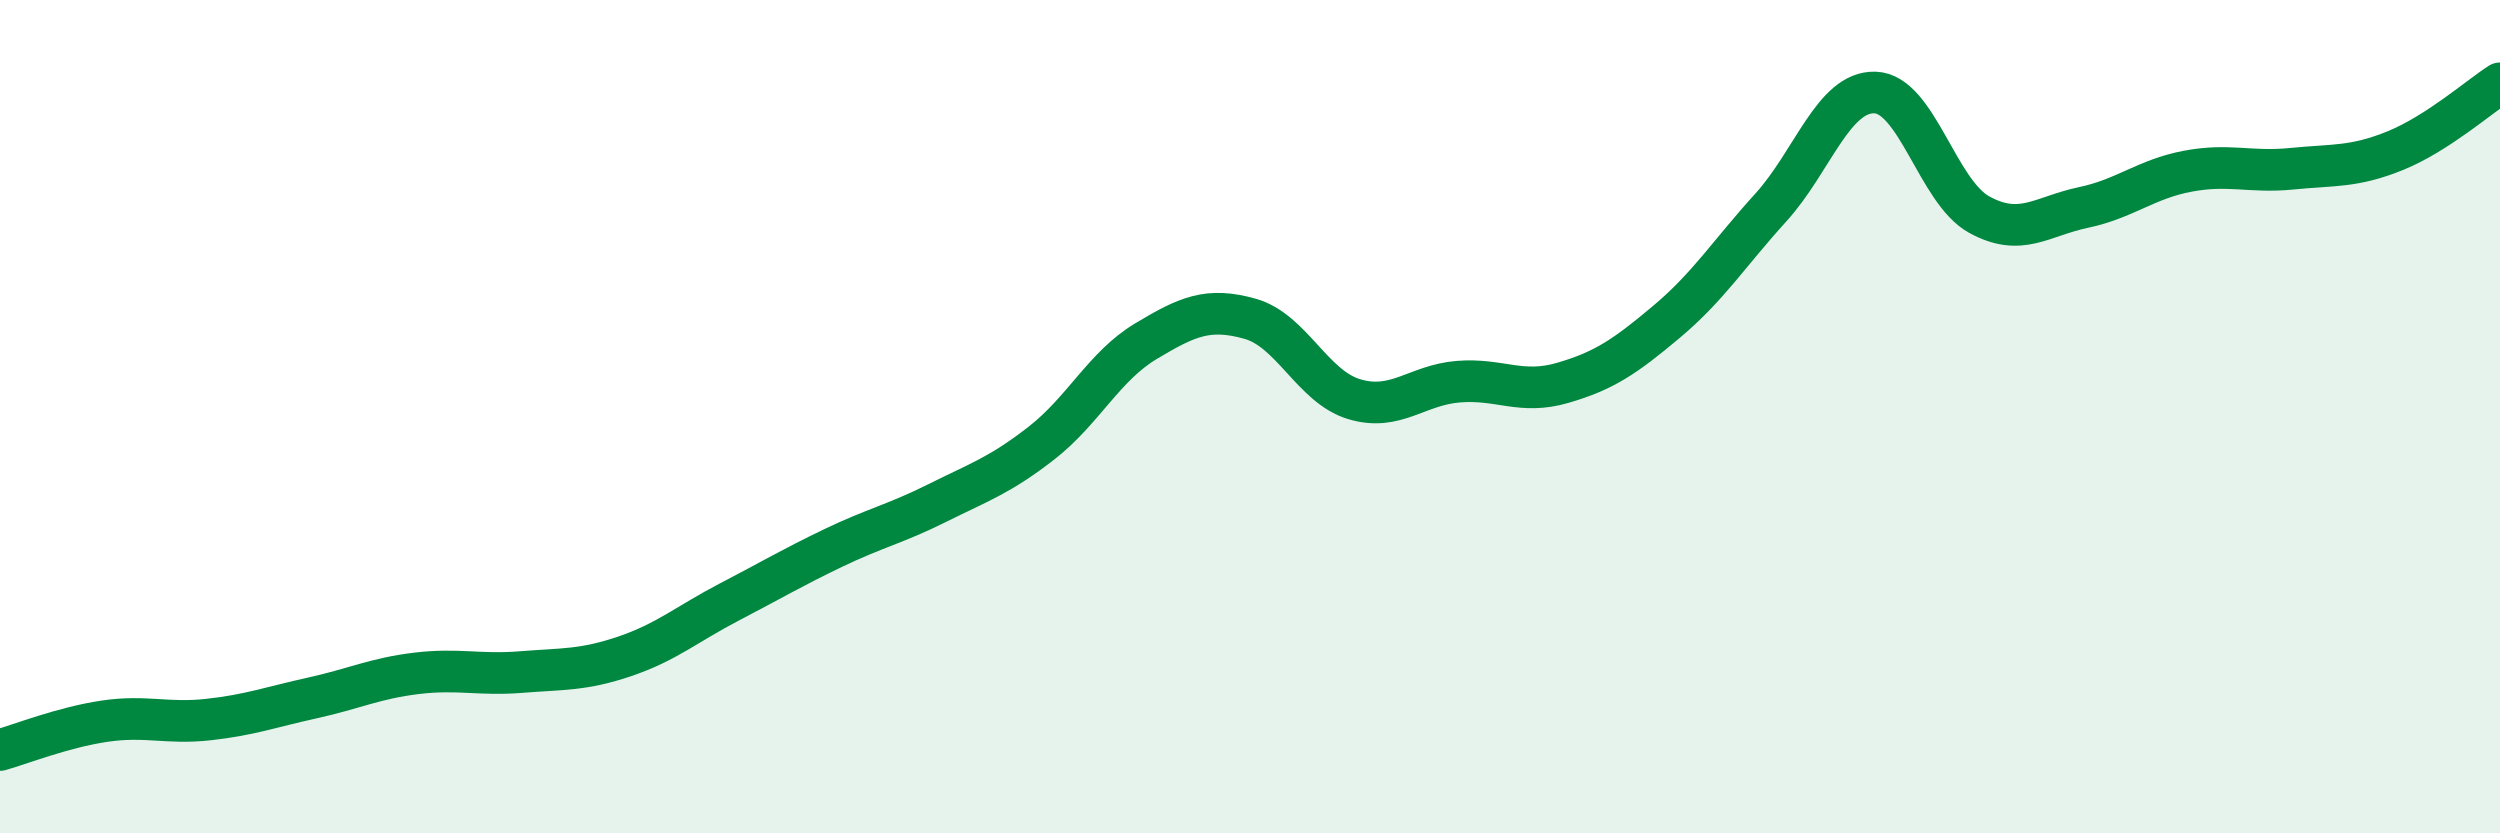
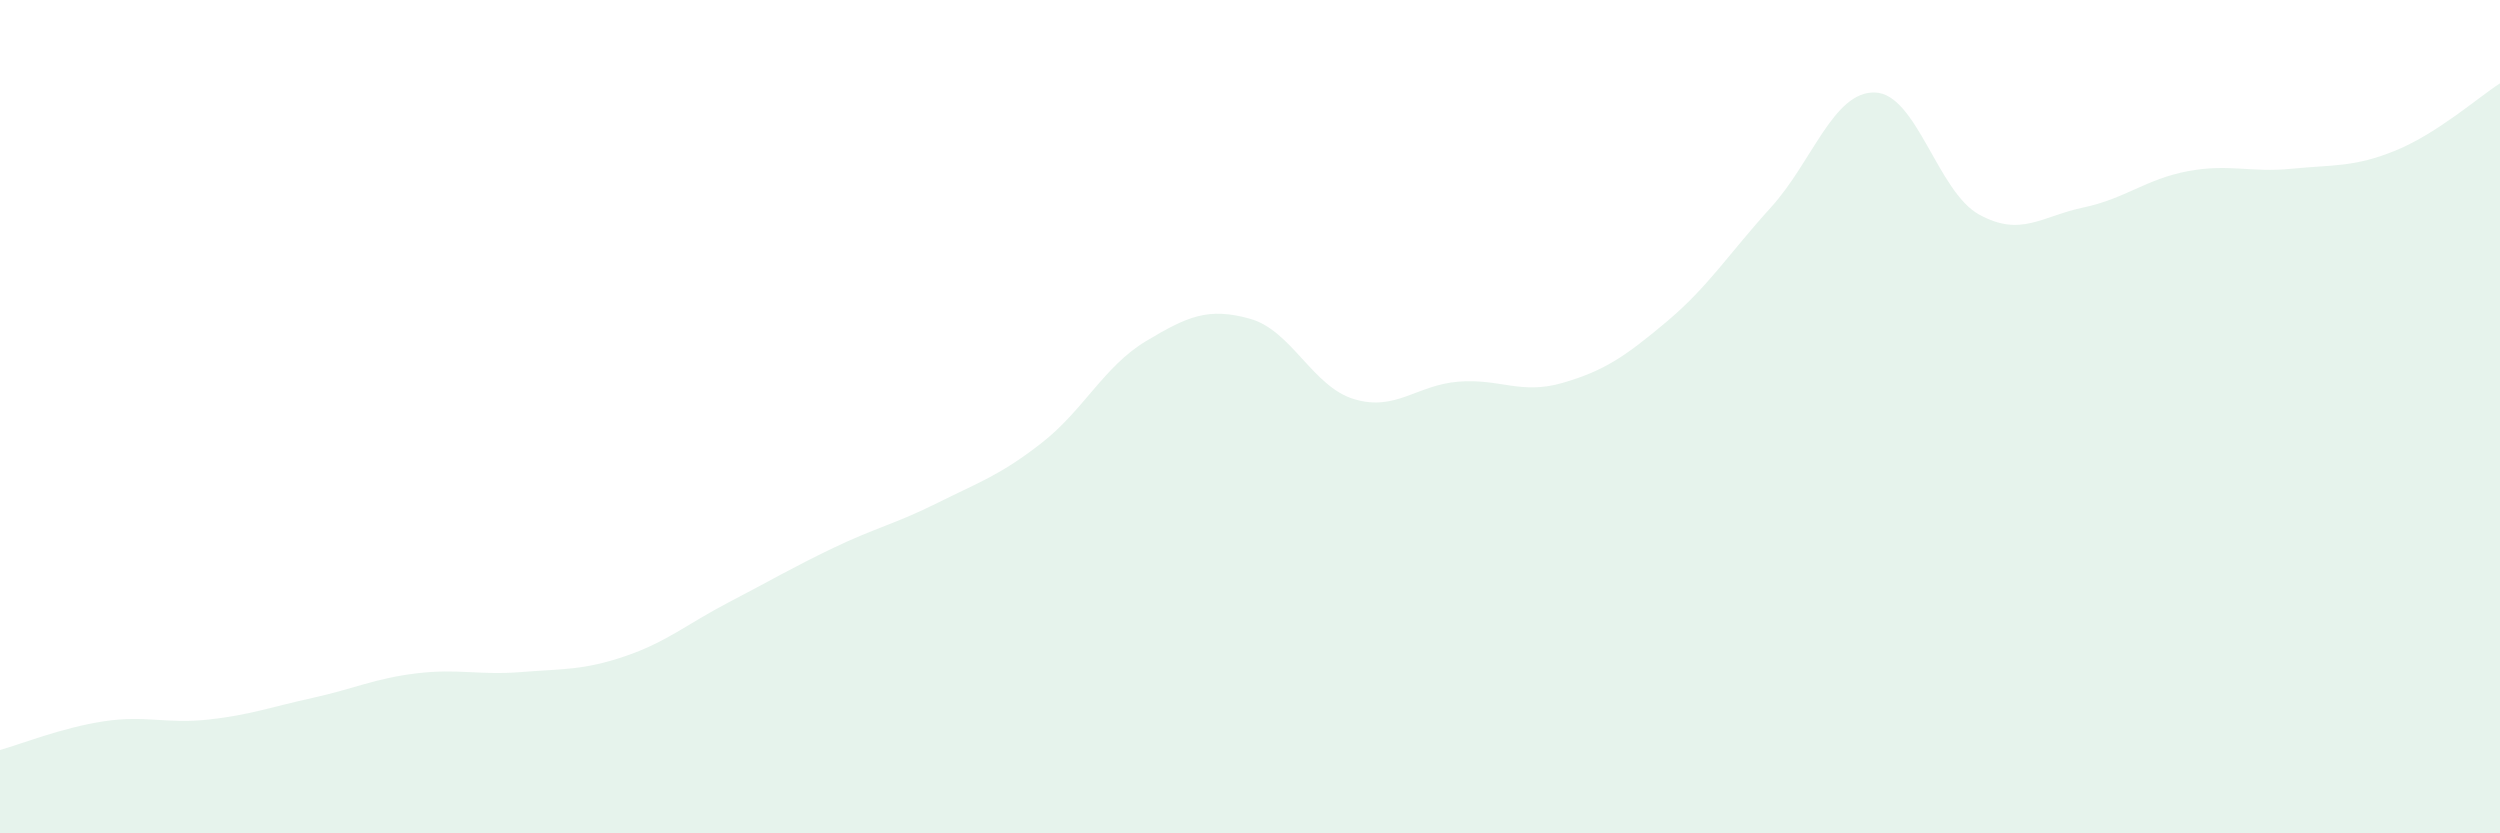
<svg xmlns="http://www.w3.org/2000/svg" width="60" height="20" viewBox="0 0 60 20">
  <path d="M 0,18 C 0.5,17.86 1.5,17.46 2.5,17.31 C 3.5,17.16 4,17.38 5,17.27 C 6,17.16 6.5,16.97 7.5,16.75 C 8.5,16.53 9,16.28 10,16.16 C 11,16.04 11.5,16.21 12.5,16.13 C 13.5,16.05 14,16.09 15,15.75 C 16,15.41 16.5,14.97 17.5,14.45 C 18.5,13.93 19,13.63 20,13.15 C 21,12.67 21.5,12.57 22.5,12.07 C 23.5,11.57 24,11.41 25,10.63 C 26,9.85 26.5,8.79 27.5,8.19 C 28.5,7.59 29,7.37 30,7.65 C 31,7.93 31.5,9.28 32.5,9.58 C 33.5,9.88 34,9.24 35,9.16 C 36,9.08 36.5,9.48 37.5,9.19 C 38.5,8.9 39,8.56 40,7.72 C 41,6.88 41.5,6.08 42.5,4.98 C 43.5,3.88 44,2.19 45,2.22 C 46,2.25 46.5,4.6 47.5,5.15 C 48.5,5.7 49,5.19 50,4.98 C 51,4.77 51.5,4.3 52.5,4.11 C 53.5,3.92 54,4.15 55,4.05 C 56,3.95 56.5,4.02 57.5,3.61 C 58.5,3.2 59.5,2.32 60,2L60 20L0 20Z" fill="#008740" opacity="0.1" stroke-linecap="round" stroke-linejoin="round" />
-   <path d="M 0,18 C 0.5,17.86 1.5,17.46 2.5,17.31 C 3.5,17.16 4,17.38 5,17.27 C 6,17.16 6.5,16.97 7.5,16.75 C 8.5,16.53 9,16.28 10,16.16 C 11,16.04 11.5,16.21 12.5,16.13 C 13.5,16.05 14,16.09 15,15.75 C 16,15.41 16.5,14.97 17.5,14.45 C 18.5,13.93 19,13.63 20,13.15 C 21,12.67 21.5,12.57 22.5,12.07 C 23.5,11.57 24,11.41 25,10.63 C 26,9.85 26.5,8.79 27.5,8.19 C 28.5,7.59 29,7.37 30,7.65 C 31,7.93 31.5,9.28 32.5,9.58 C 33.5,9.88 34,9.24 35,9.16 C 36,9.08 36.5,9.48 37.5,9.19 C 38.5,8.9 39,8.56 40,7.72 C 41,6.88 41.5,6.08 42.5,4.98 C 43.5,3.88 44,2.19 45,2.22 C 46,2.25 46.5,4.6 47.5,5.15 C 48.5,5.7 49,5.19 50,4.98 C 51,4.77 51.5,4.3 52.5,4.11 C 53.5,3.92 54,4.15 55,4.05 C 56,3.95 56.5,4.02 57.5,3.61 C 58.5,3.2 59.5,2.32 60,2" stroke="#008740" stroke-width="1" fill="none" stroke-linecap="round" stroke-linejoin="round" />
</svg>